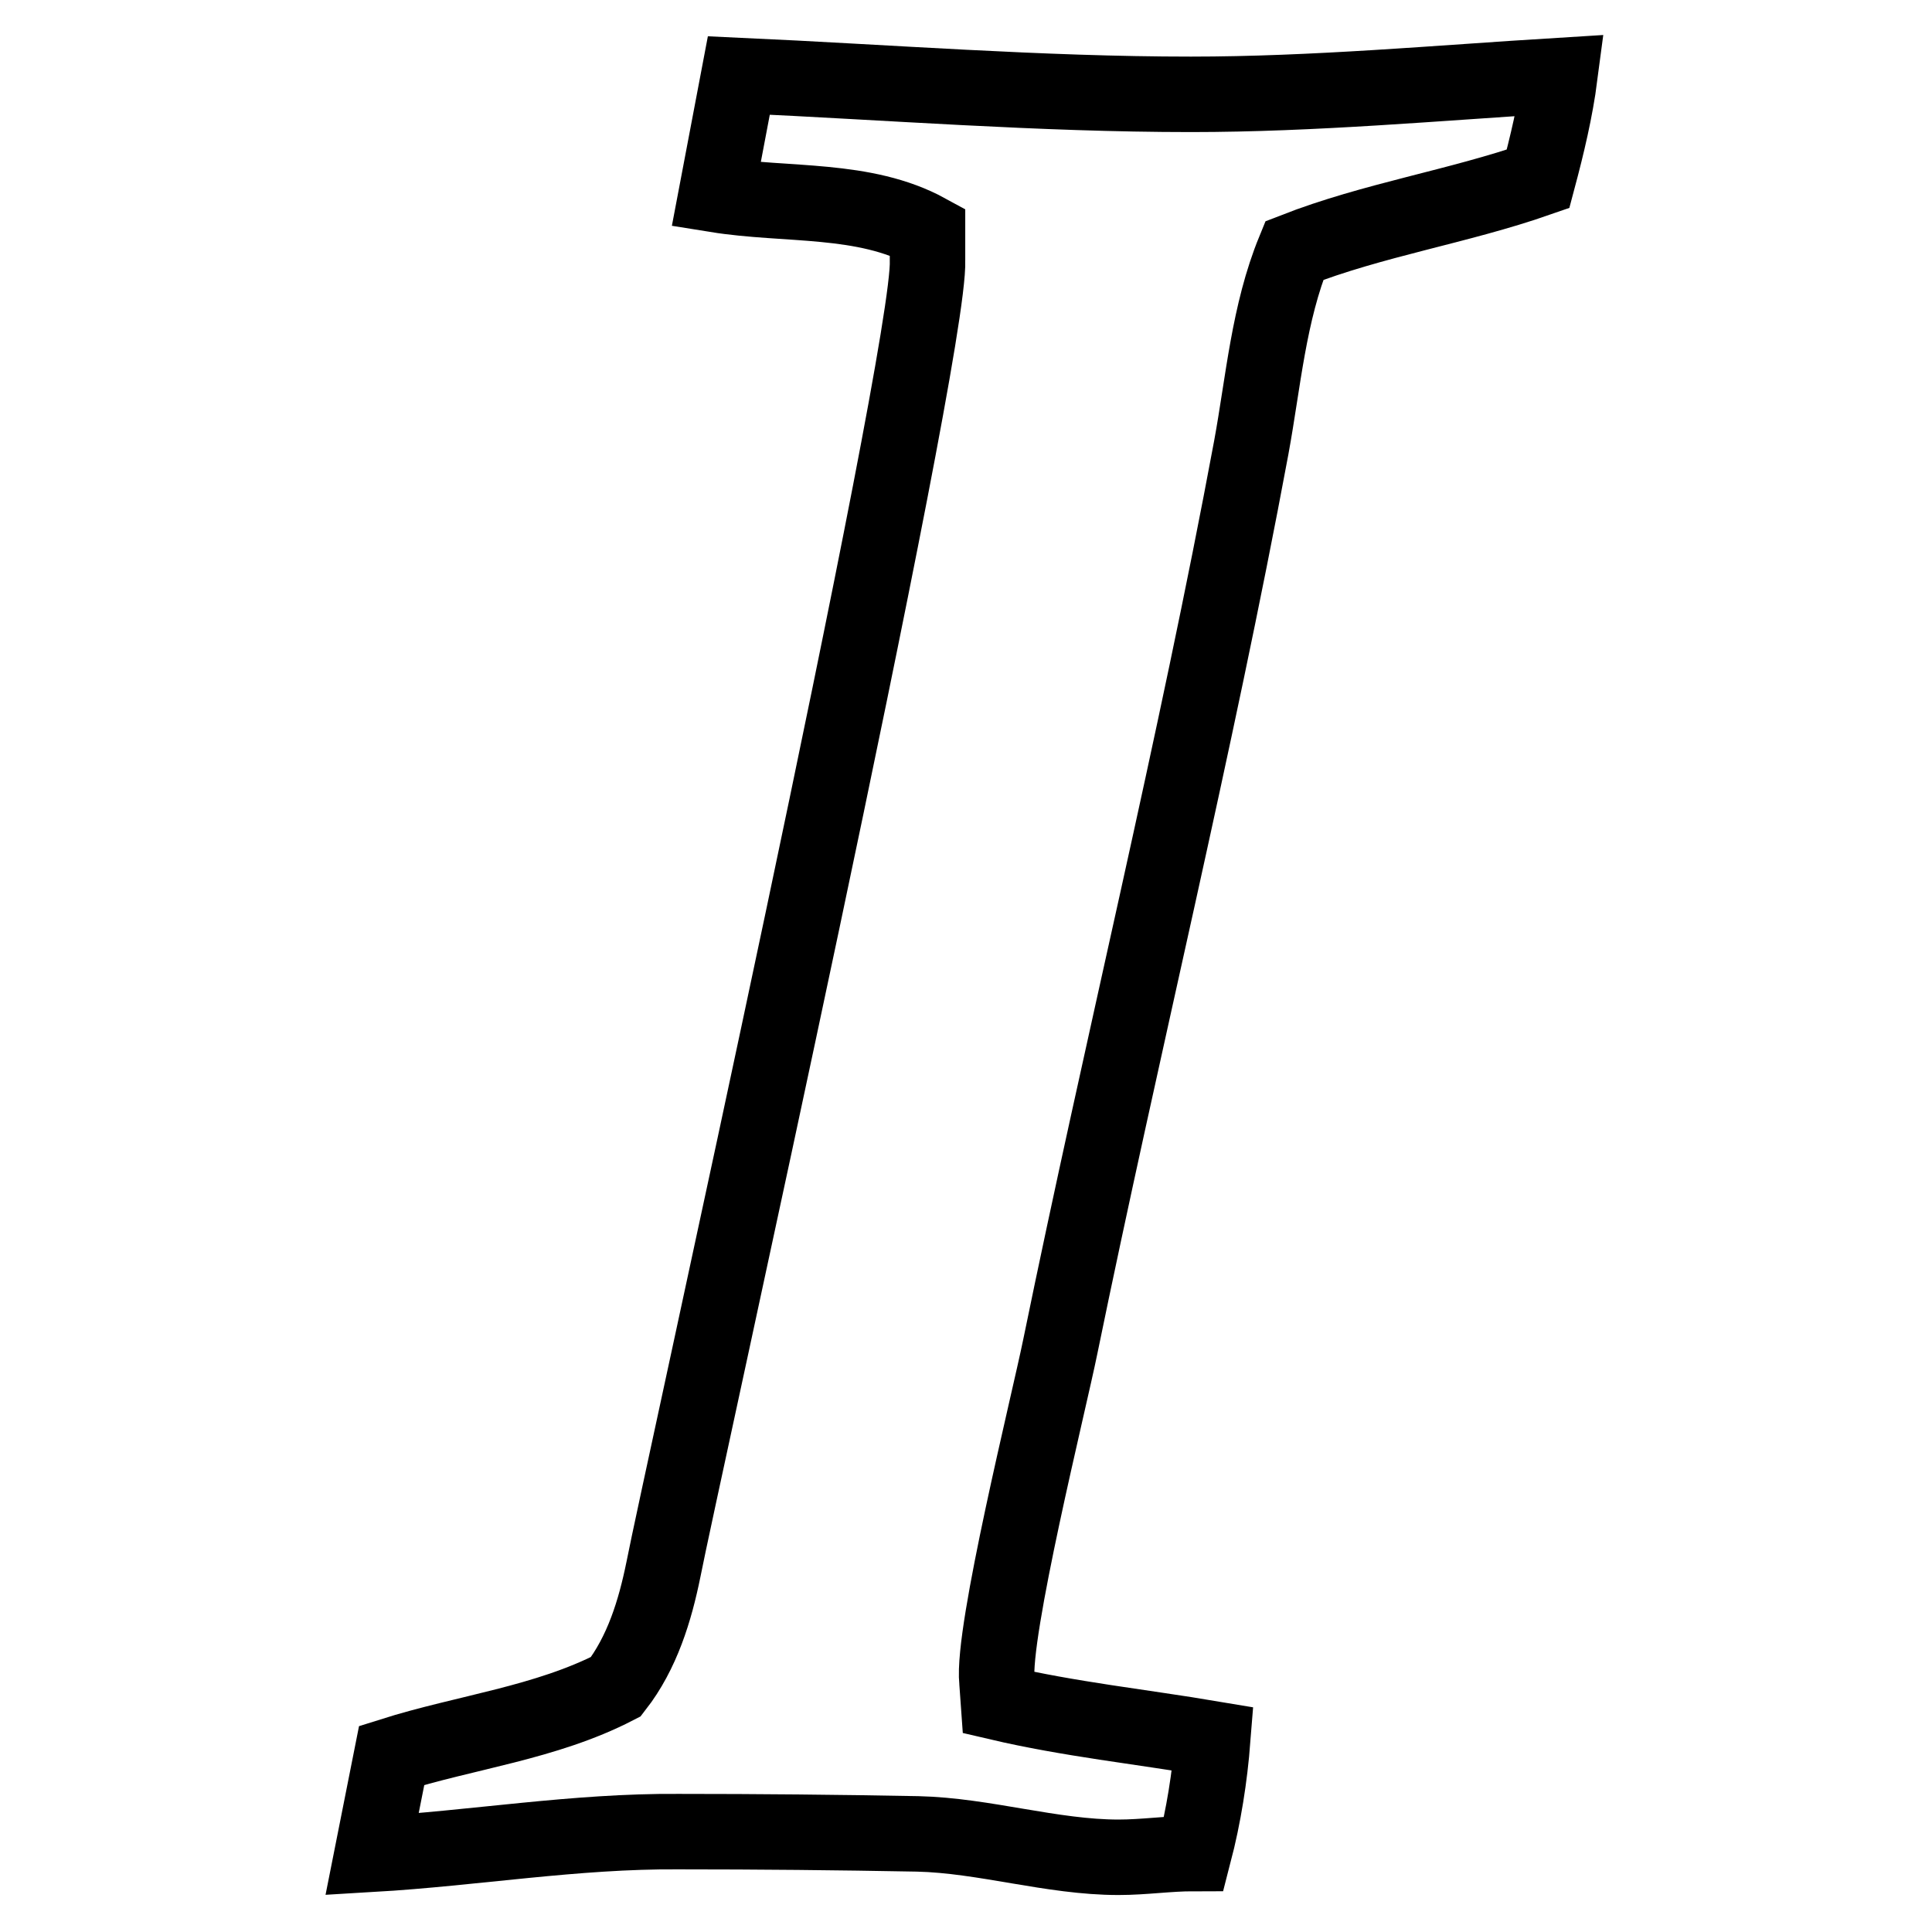
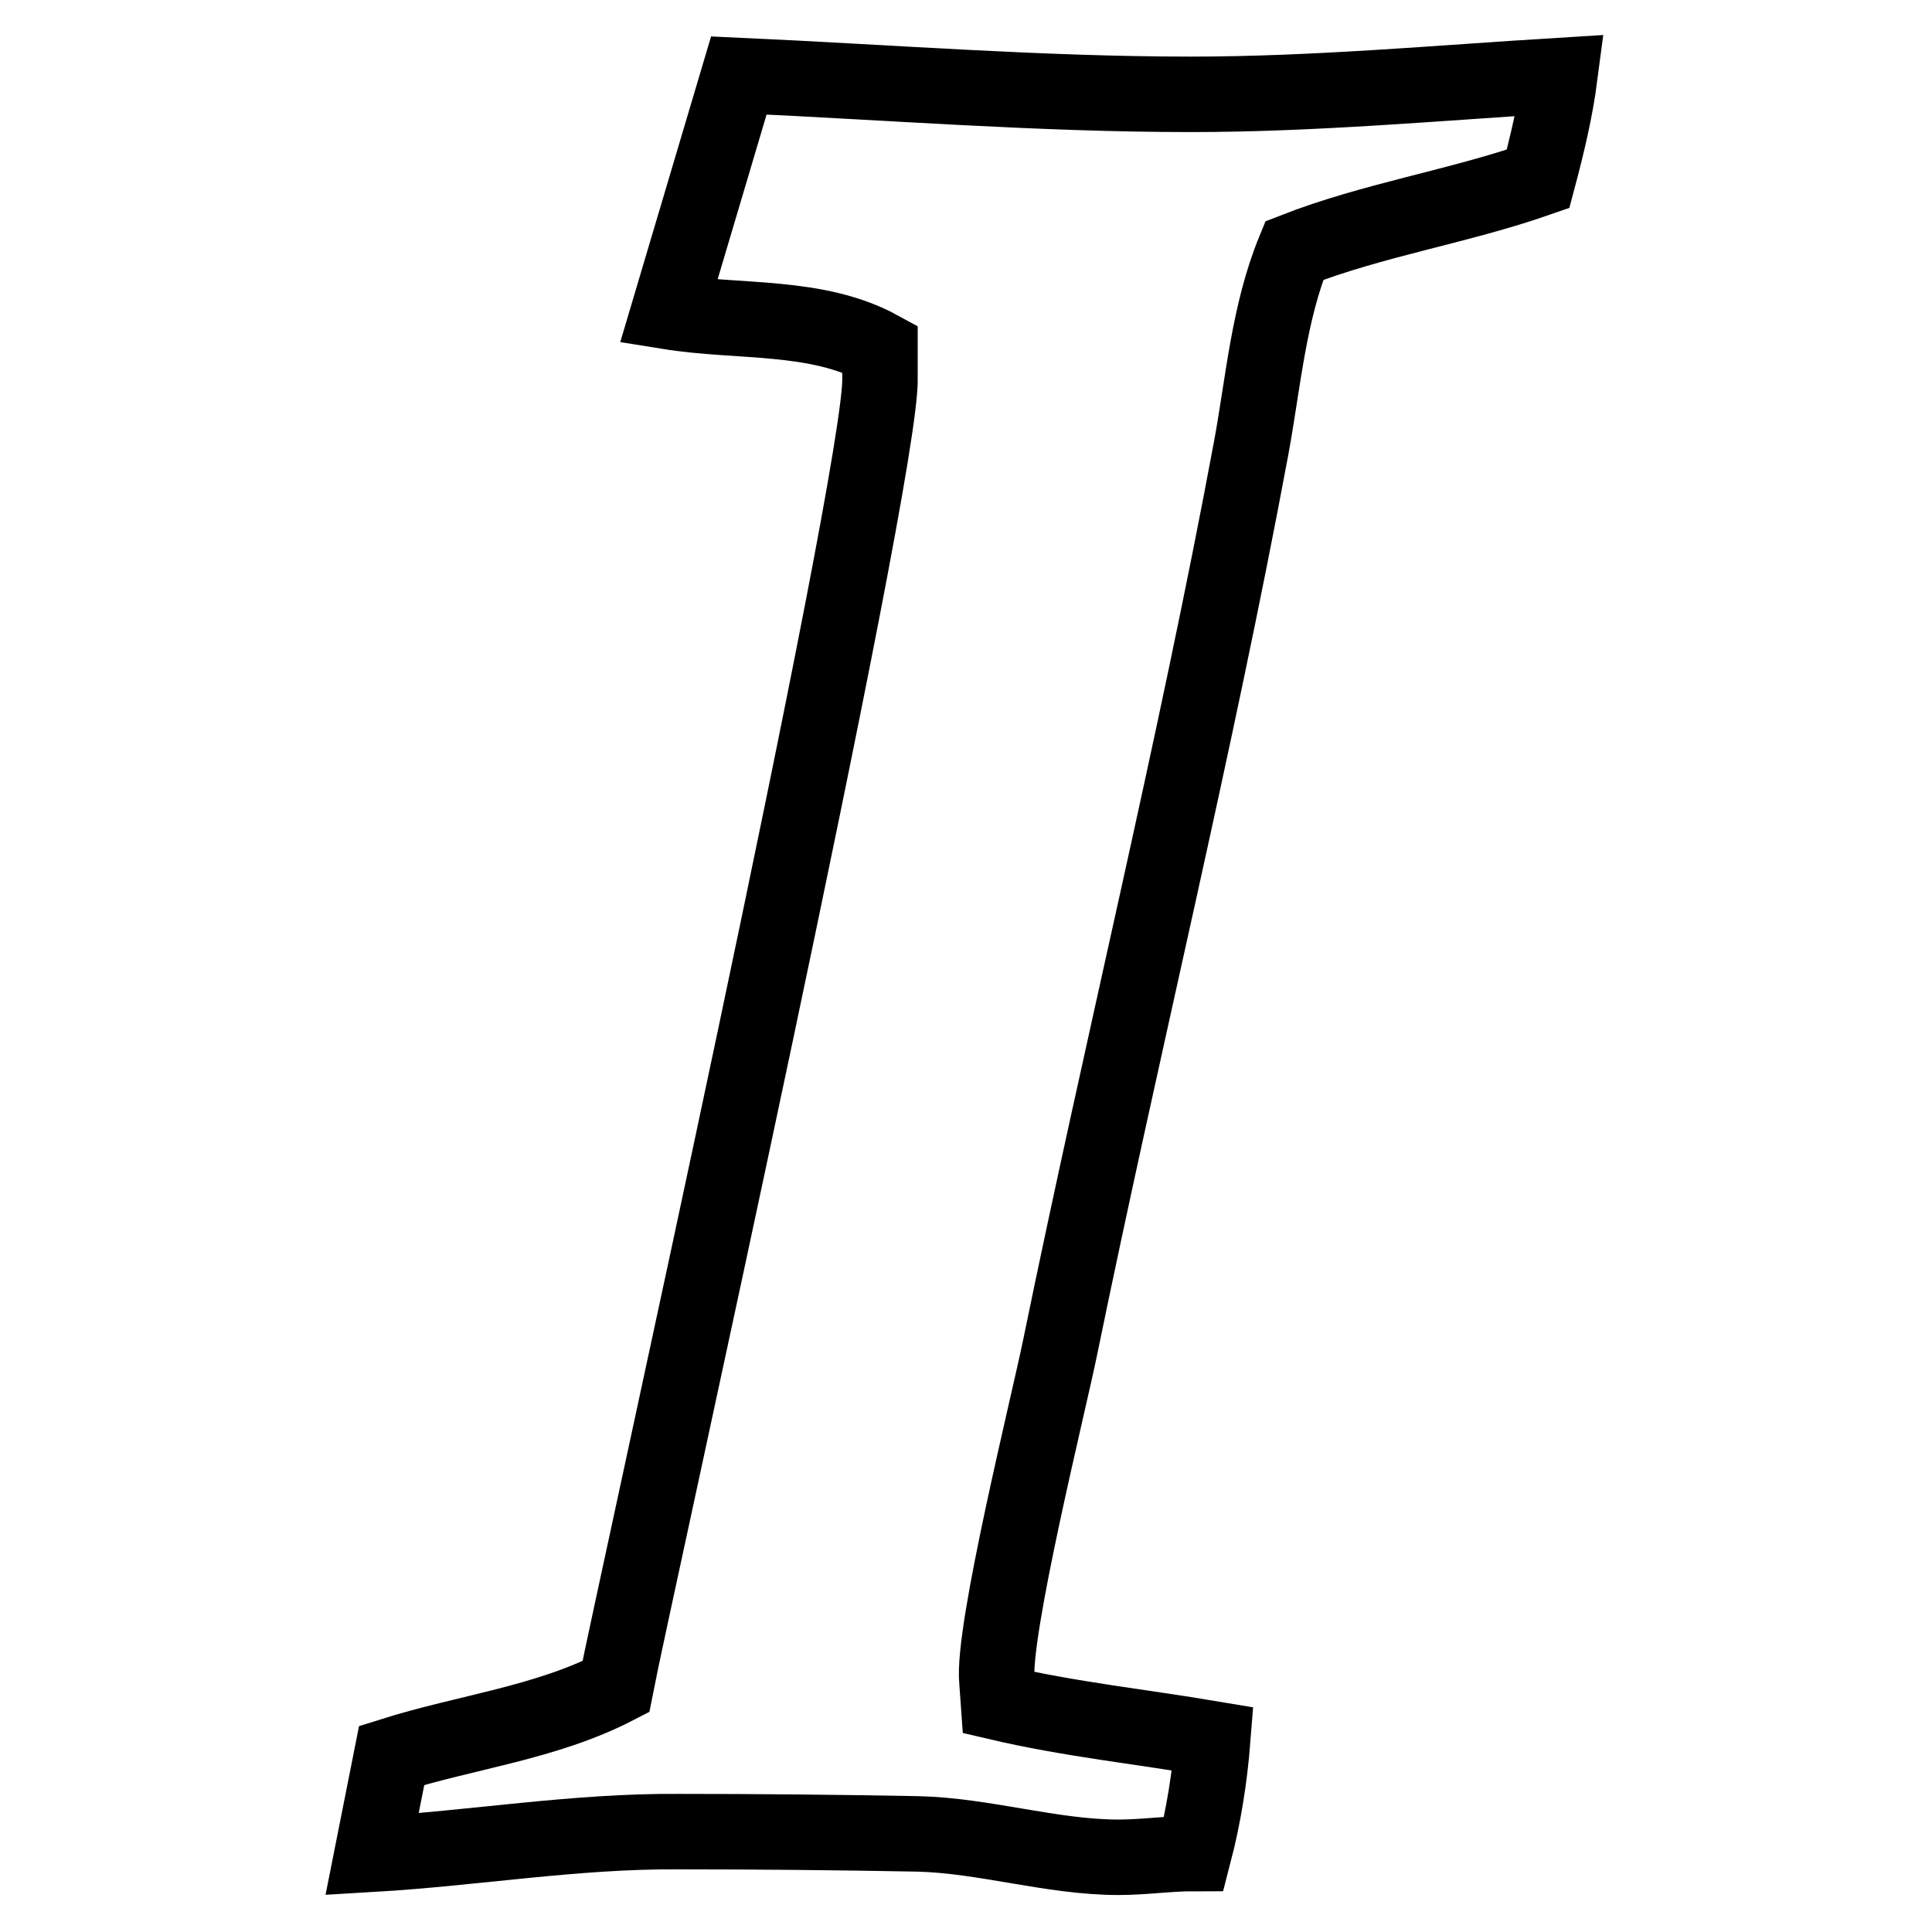
<svg xmlns="http://www.w3.org/2000/svg" version="1.1" x="0px" y="0px" viewBox="0 0 256 256" enable-background="new 0 0 256 256" xml:space="preserve">
  <g>
-     <path stroke-width="10" fill-opacity="0" stroke="#000000" d="M49.3,245.7l2.6-13.1c9.8-3.1,20.4-4.3,29.7-9.1c3.5-4.5,5.2-10.1,6.3-15.5c2-10.4,35.5-161.2,35-173.5 v-3.8c-8.4-4.6-18.7-3.4-28-4.9L97.9,10c19.8,0.9,39.9,2.5,59.9,2.5c16.3,0,32.6-1.5,48.9-2.5c-0.6,4.6-1.7,9.2-2.9,13.7 c-10.6,3.7-21.8,5.4-32.3,9.5c-3.4,8.3-4.1,17.4-5.7,26.1c-7.4,39.8-17.2,79.6-25.3,119.1c-1.5,7.4-9.1,37.9-8.4,44.4l0.2,2.8 c9.4,2.2,18.9,3.2,28.4,4.8c-0.4,5.1-1.2,10.2-2.5,15.2c-3.4,0-6.6,0.5-10,0.5c-8.8,0-17.8-2.9-26.6-3.1 c-10.6-0.2-21.1-0.3-31.7-0.3C76.2,242.6,62.9,244.9,49.3,245.7L49.3,245.7z" />
+     <path stroke-width="10" fill-opacity="0" stroke="#000000" d="M49.3,245.7l2.6-13.1c9.8-3.1,20.4-4.3,29.7-9.1c2-10.4,35.5-161.2,35-173.5 v-3.8c-8.4-4.6-18.7-3.4-28-4.9L97.9,10c19.8,0.9,39.9,2.5,59.9,2.5c16.3,0,32.6-1.5,48.9-2.5c-0.6,4.6-1.7,9.2-2.9,13.7 c-10.6,3.7-21.8,5.4-32.3,9.5c-3.4,8.3-4.1,17.4-5.7,26.1c-7.4,39.8-17.2,79.6-25.3,119.1c-1.5,7.4-9.1,37.9-8.4,44.4l0.2,2.8 c9.4,2.2,18.9,3.2,28.4,4.8c-0.4,5.1-1.2,10.2-2.5,15.2c-3.4,0-6.6,0.5-10,0.5c-8.8,0-17.8-2.9-26.6-3.1 c-10.6-0.2-21.1-0.3-31.7-0.3C76.2,242.6,62.9,244.9,49.3,245.7L49.3,245.7z" />
  </g>
</svg>